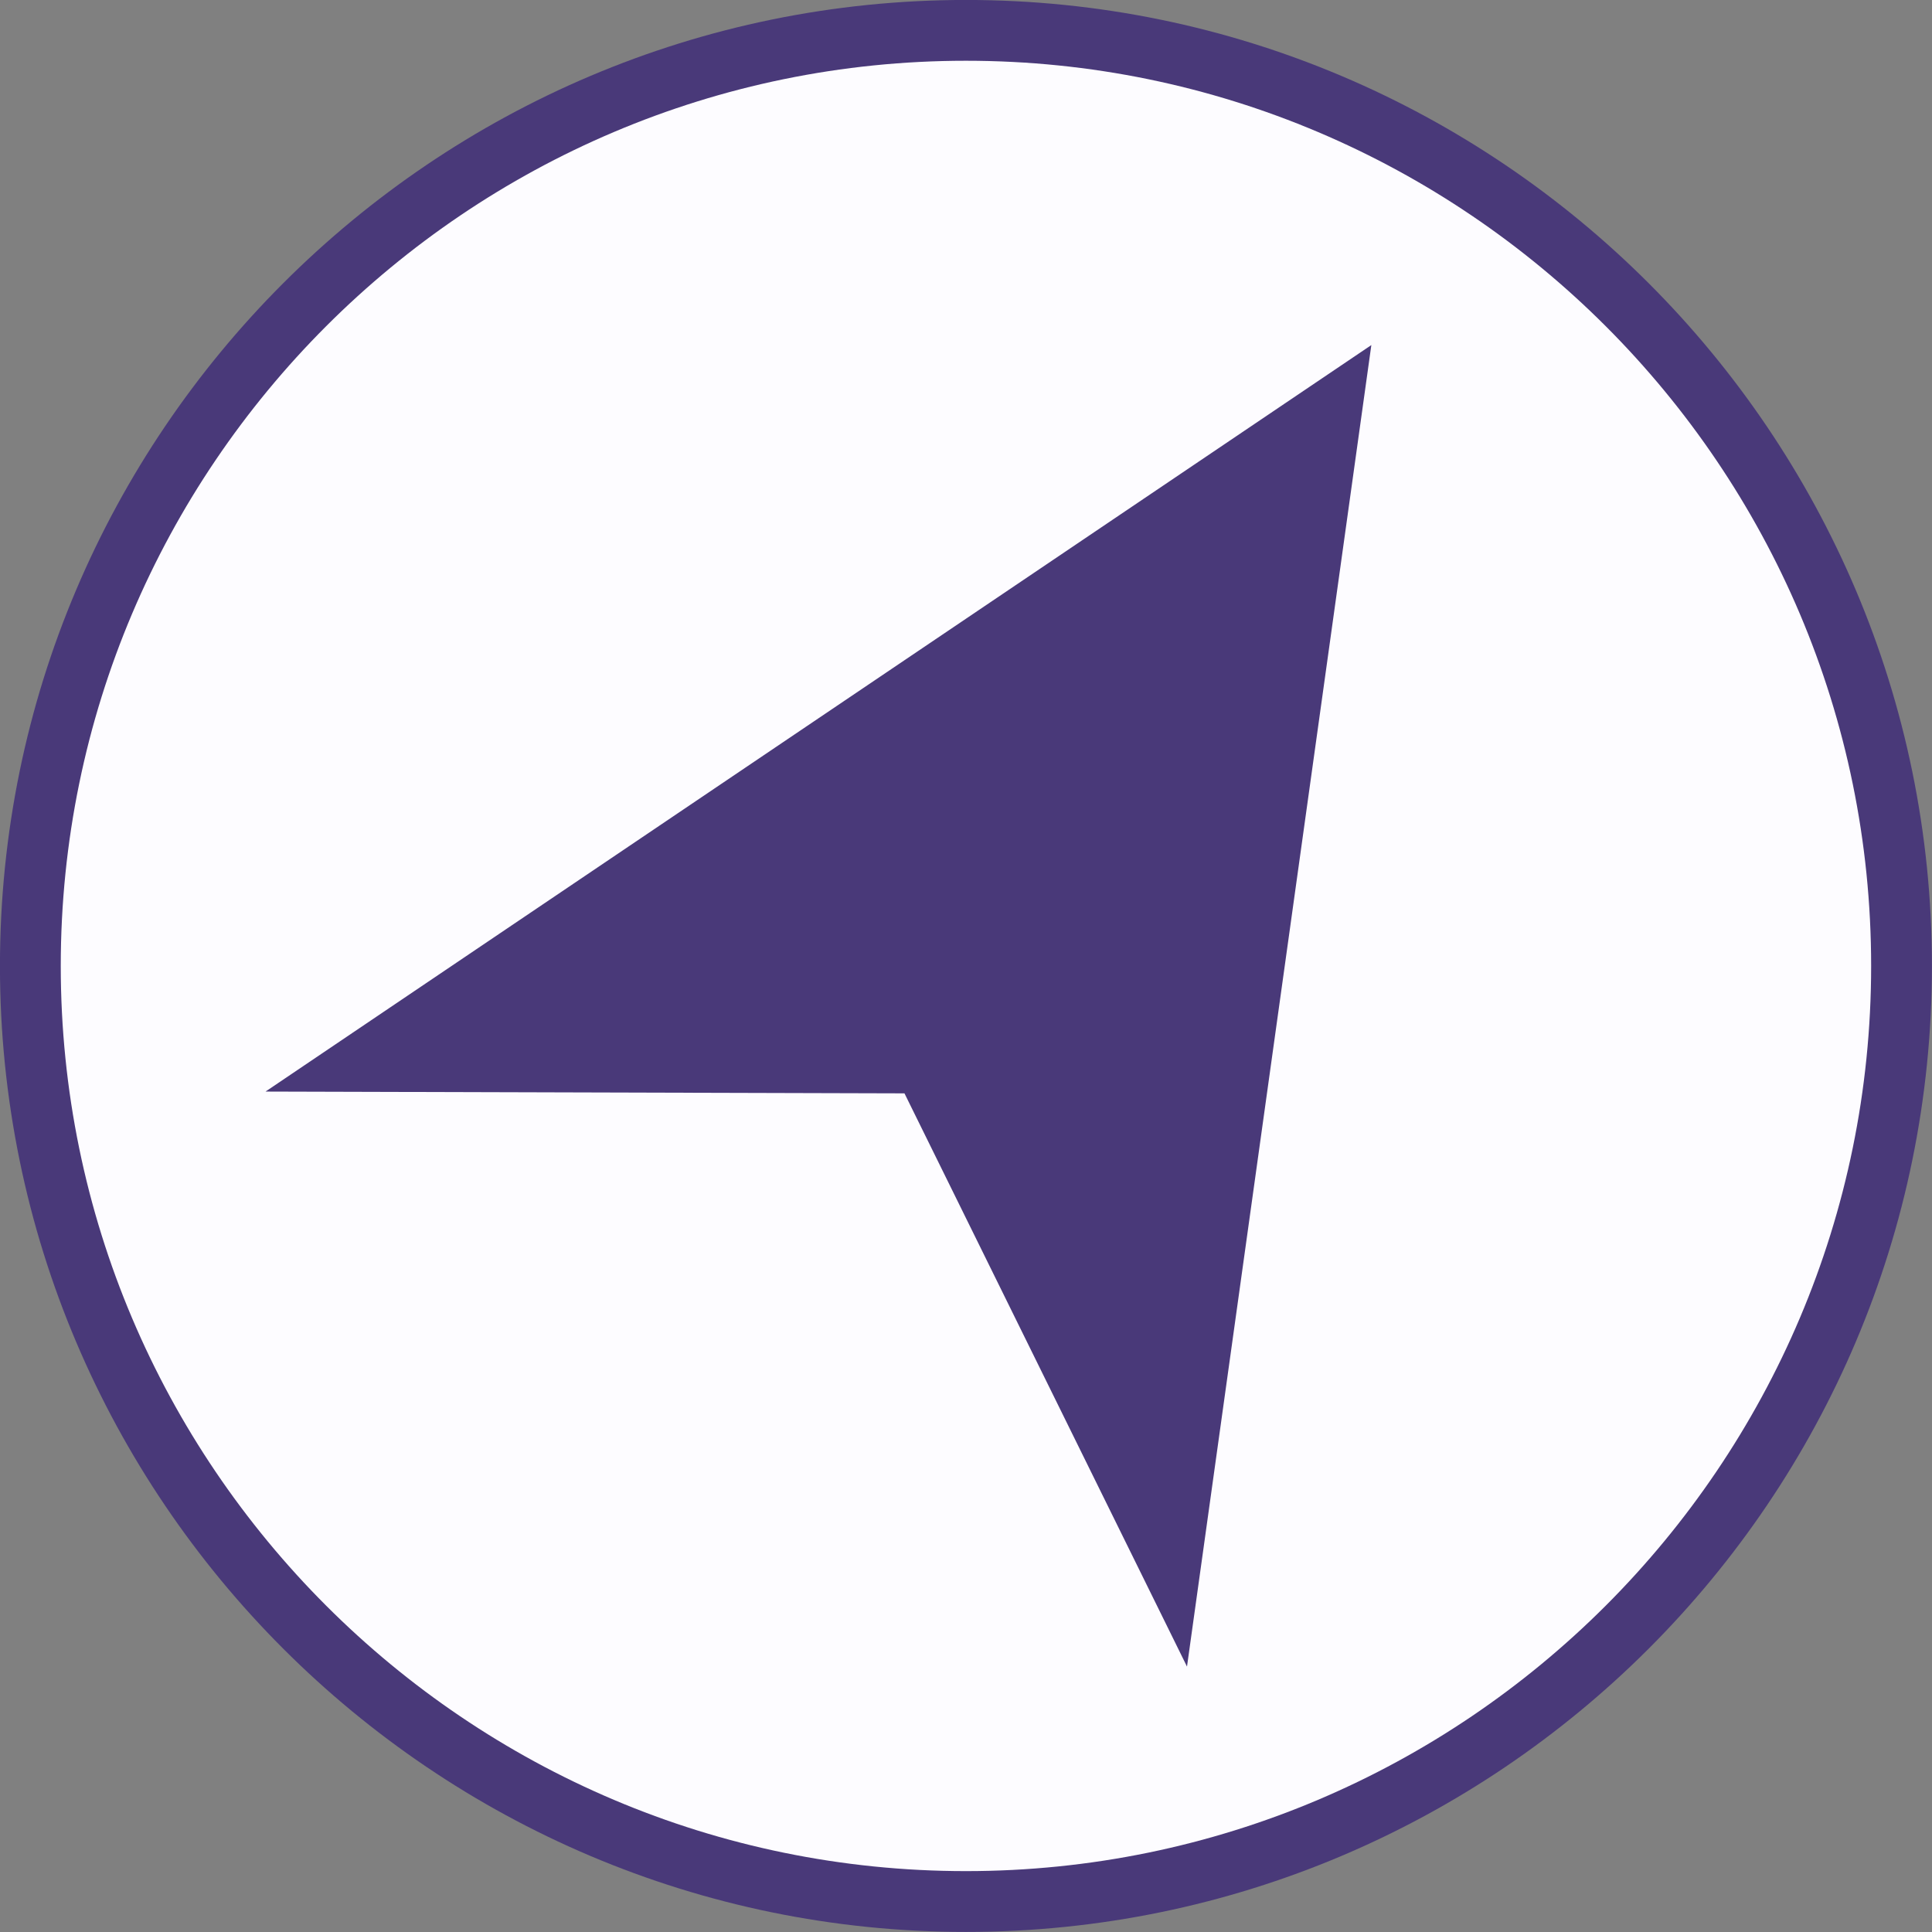
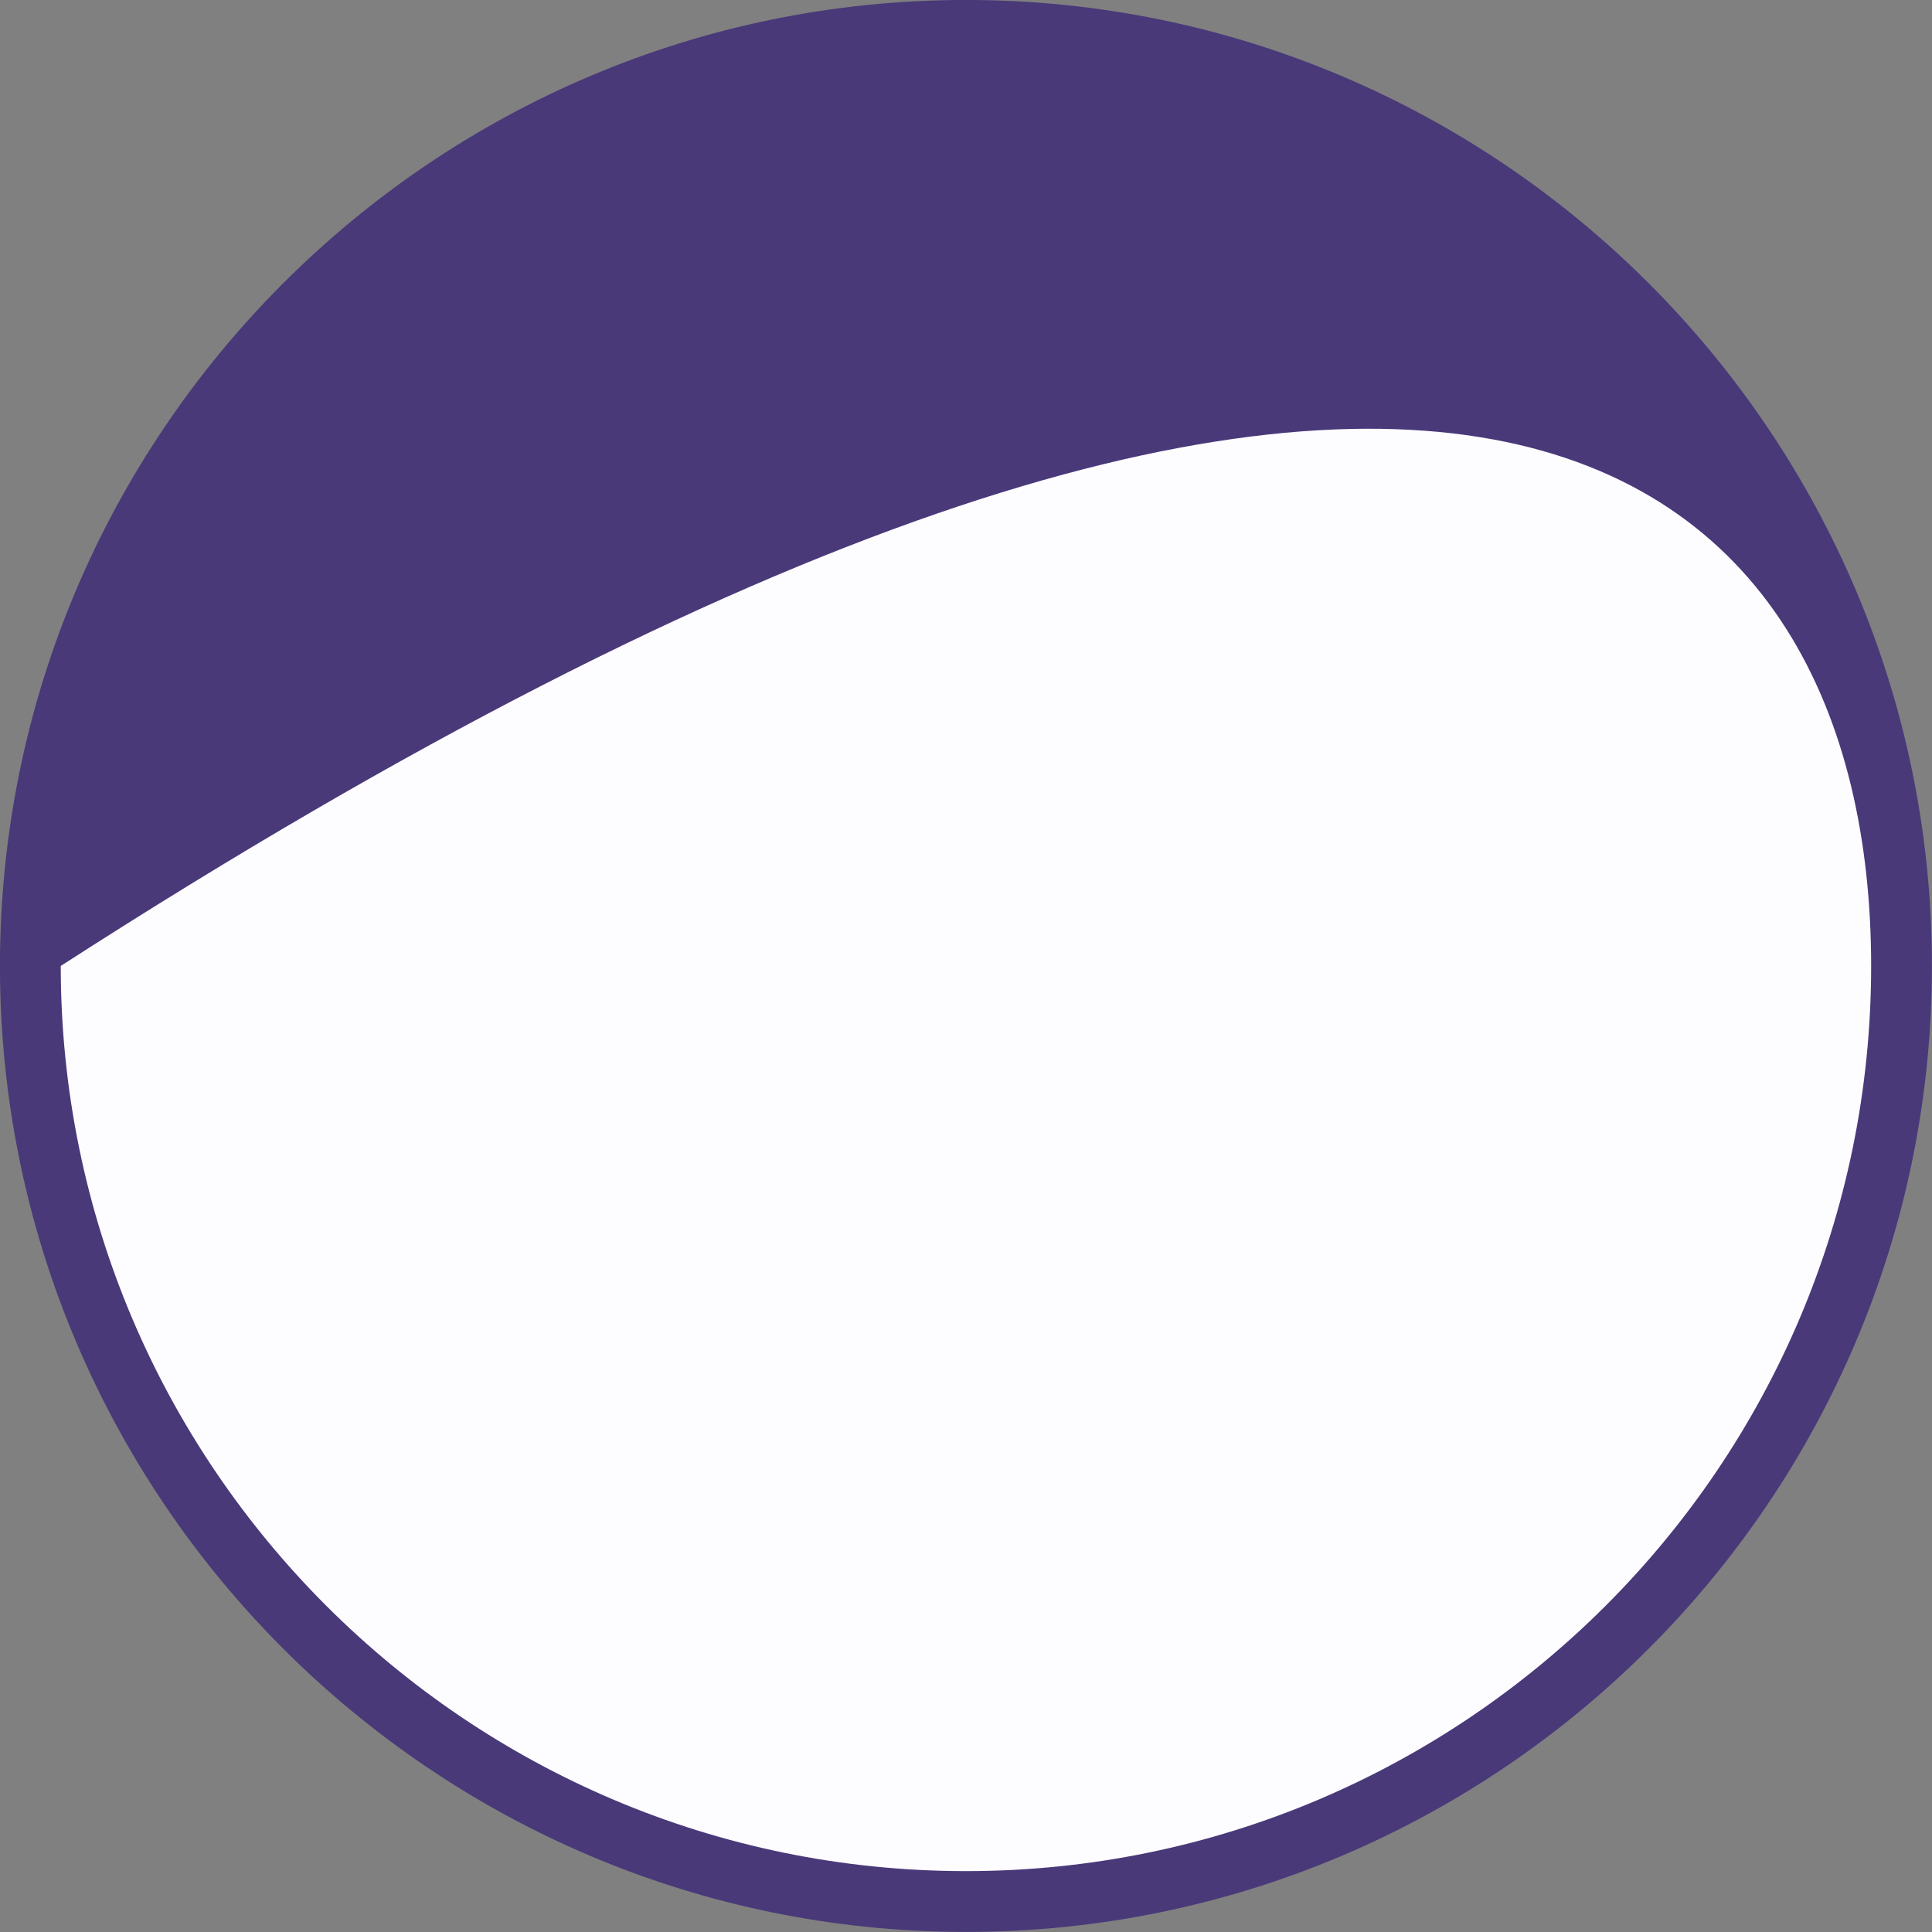
<svg xmlns="http://www.w3.org/2000/svg" fill="#000000" height="1770" preserveAspectRatio="xMidYMid meet" version="1" viewBox="341.3 341.3 1770.0 1770.0" width="1770" zoomAndPan="magnify">
  <rect x="341.3" y="341.3" width="1770.0" height="1770.0" fill="#808080" stroke="none" />
  <g>
    <g id="change1_1">
      <path d="M 1226.25 2111.238 C 738.273 2111.238 341.258 1714.23 341.258 1226.25 C 341.258 738.277 738.273 341.258 1226.25 341.258 C 1714.223 341.258 2111.242 738.277 2111.242 1226.25 C 2111.242 1714.23 1714.223 2111.238 1226.25 2111.238" fill="#493979" />
    </g>
    <g id="change2_1">
-       <path d="M 1226.254 2055.52 C 768.988 2055.52 396.965 1683.508 396.965 1226.246 C 396.965 768.984 768.988 396.957 1226.254 396.957 C 1683.516 396.957 2055.543 768.984 2055.543 1226.246 C 2055.543 1683.508 1683.516 2055.52 1226.254 2055.52" fill="#fdfcff" />
+       <path d="M 1226.254 2055.52 C 768.988 2055.52 396.965 1683.508 396.965 1226.246 C 1683.516 396.957 2055.543 768.984 2055.543 1226.246 C 2055.543 1683.508 1683.516 2055.52 1226.254 2055.52" fill="#fdfcff" />
    </g>
    <g id="change1_2">
-       <path d="M 1428.766 1868.141 L 1169.934 1342.98 L 584.555 1341.34 L 1597.656 657.43 L 1428.766 1868.141" fill="#493979" />
-     </g>
+       </g>
  </g>
</svg>